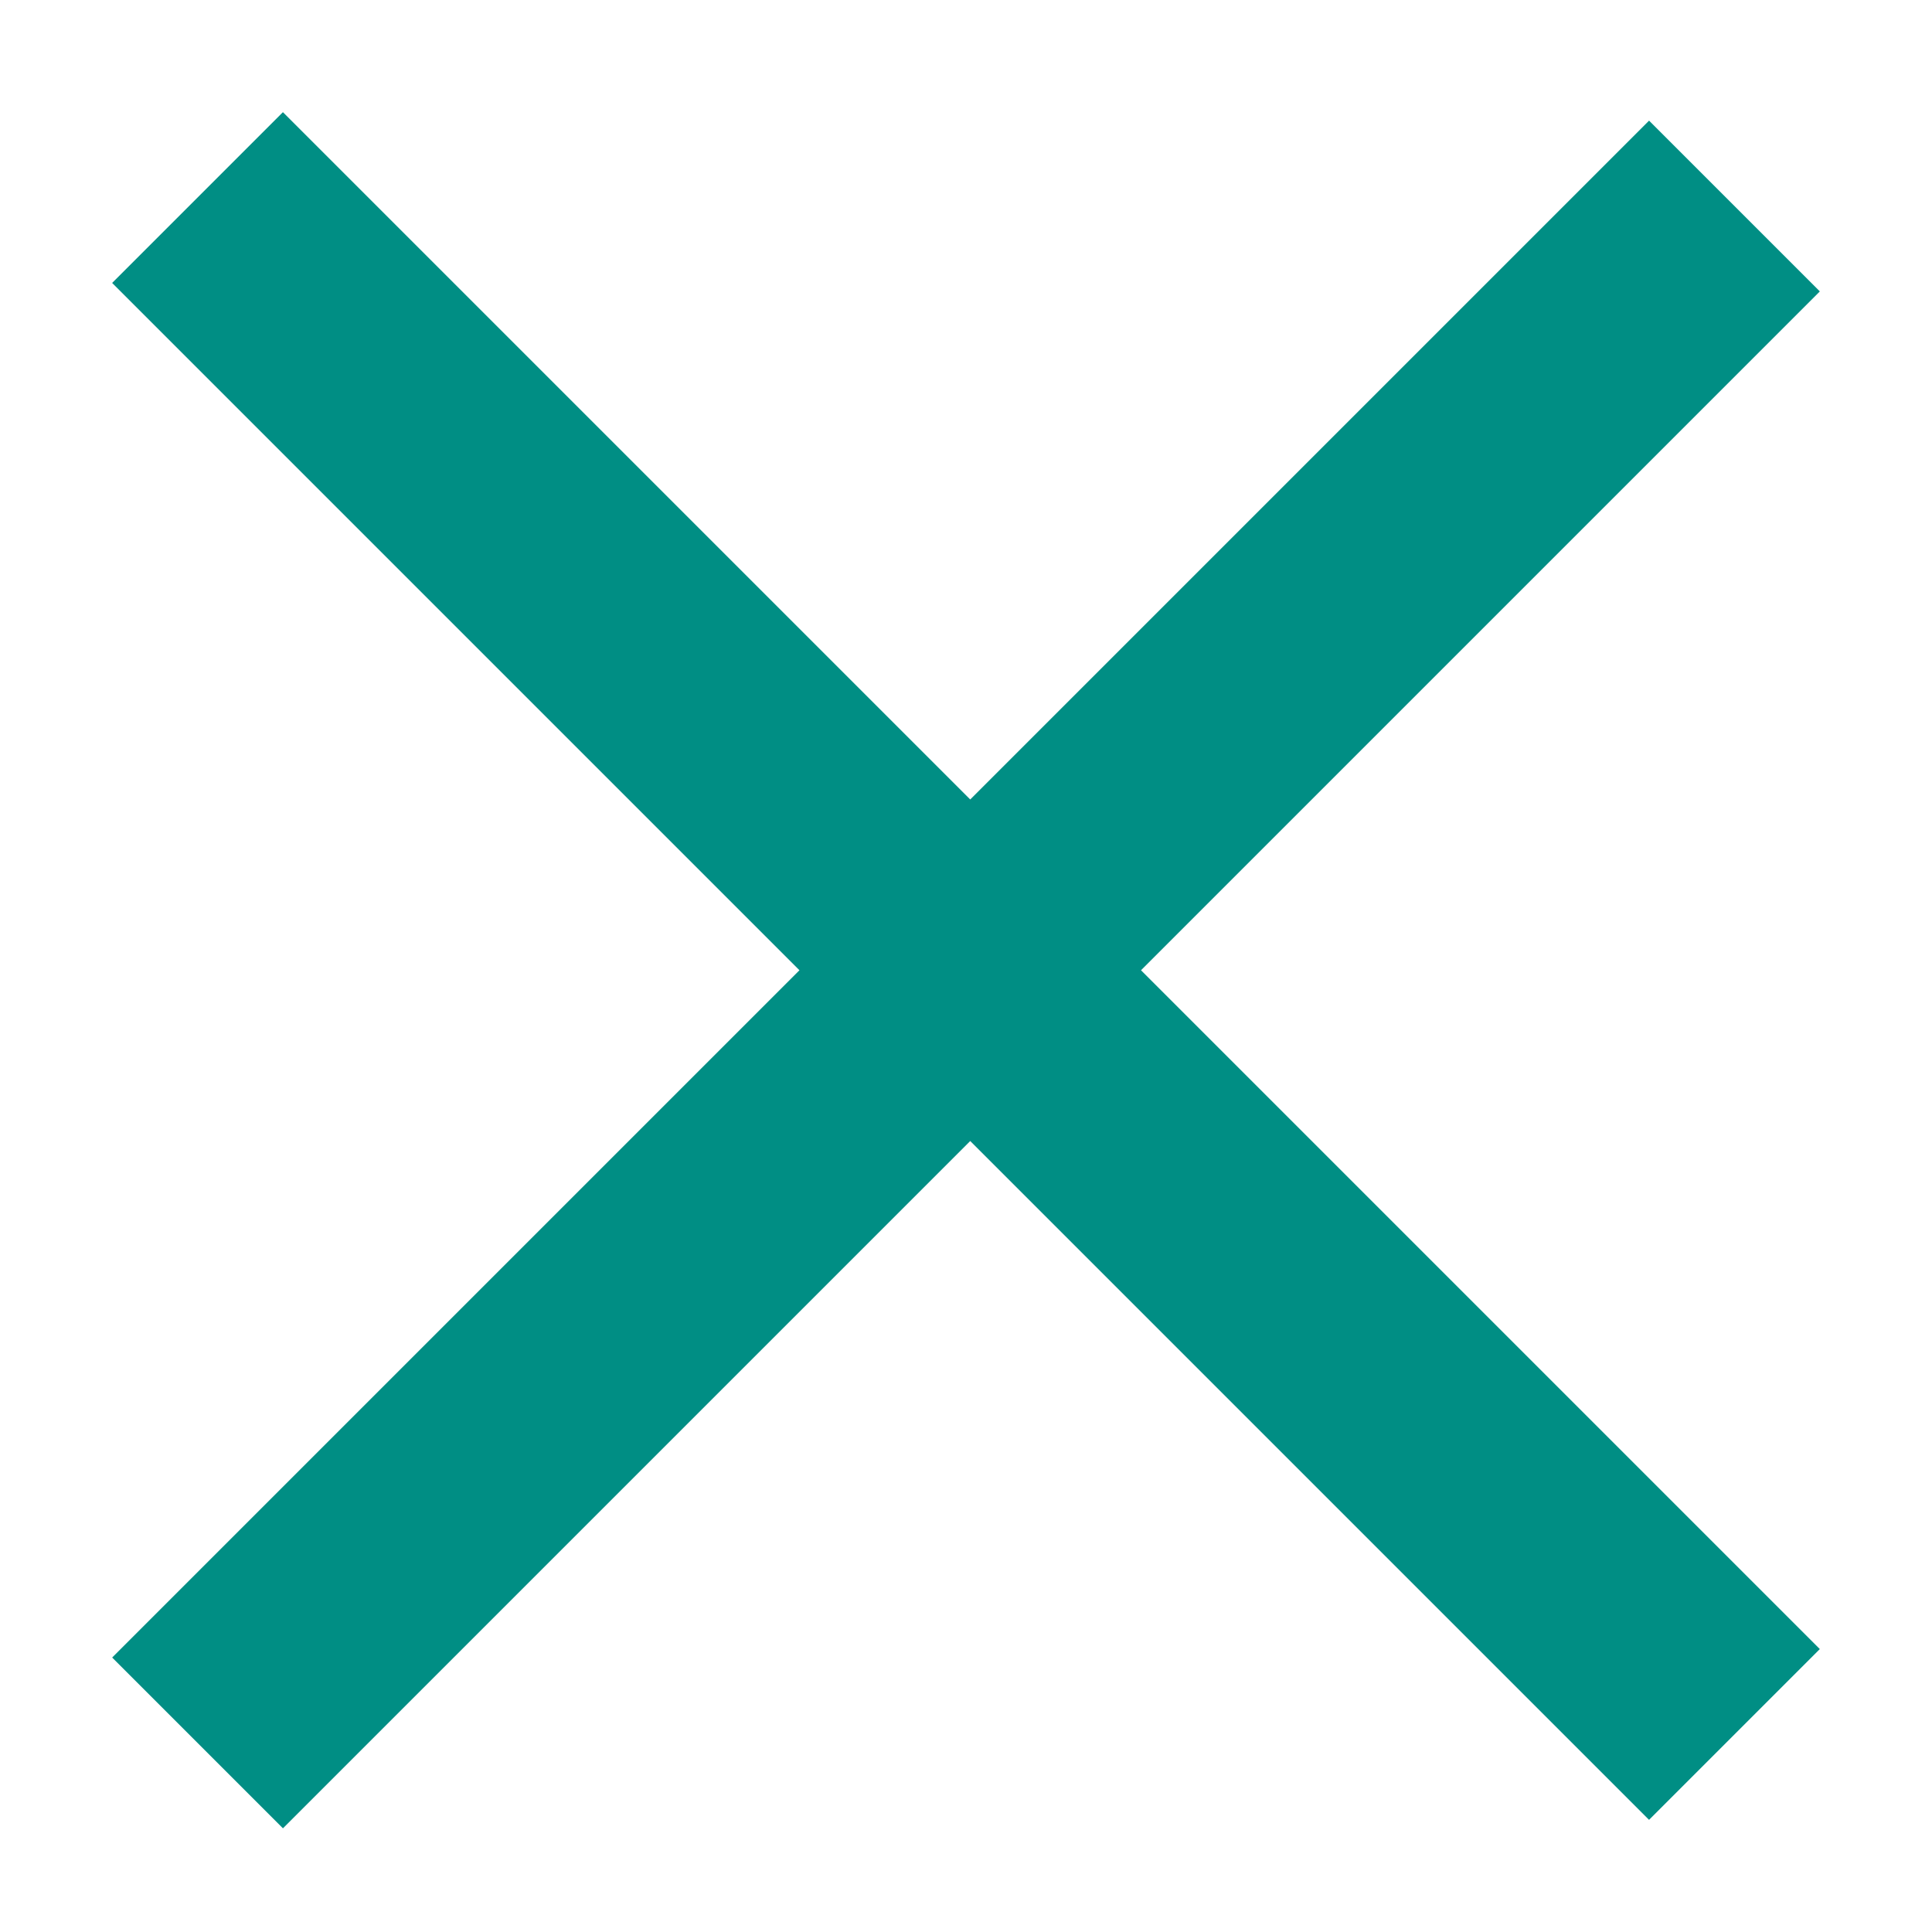
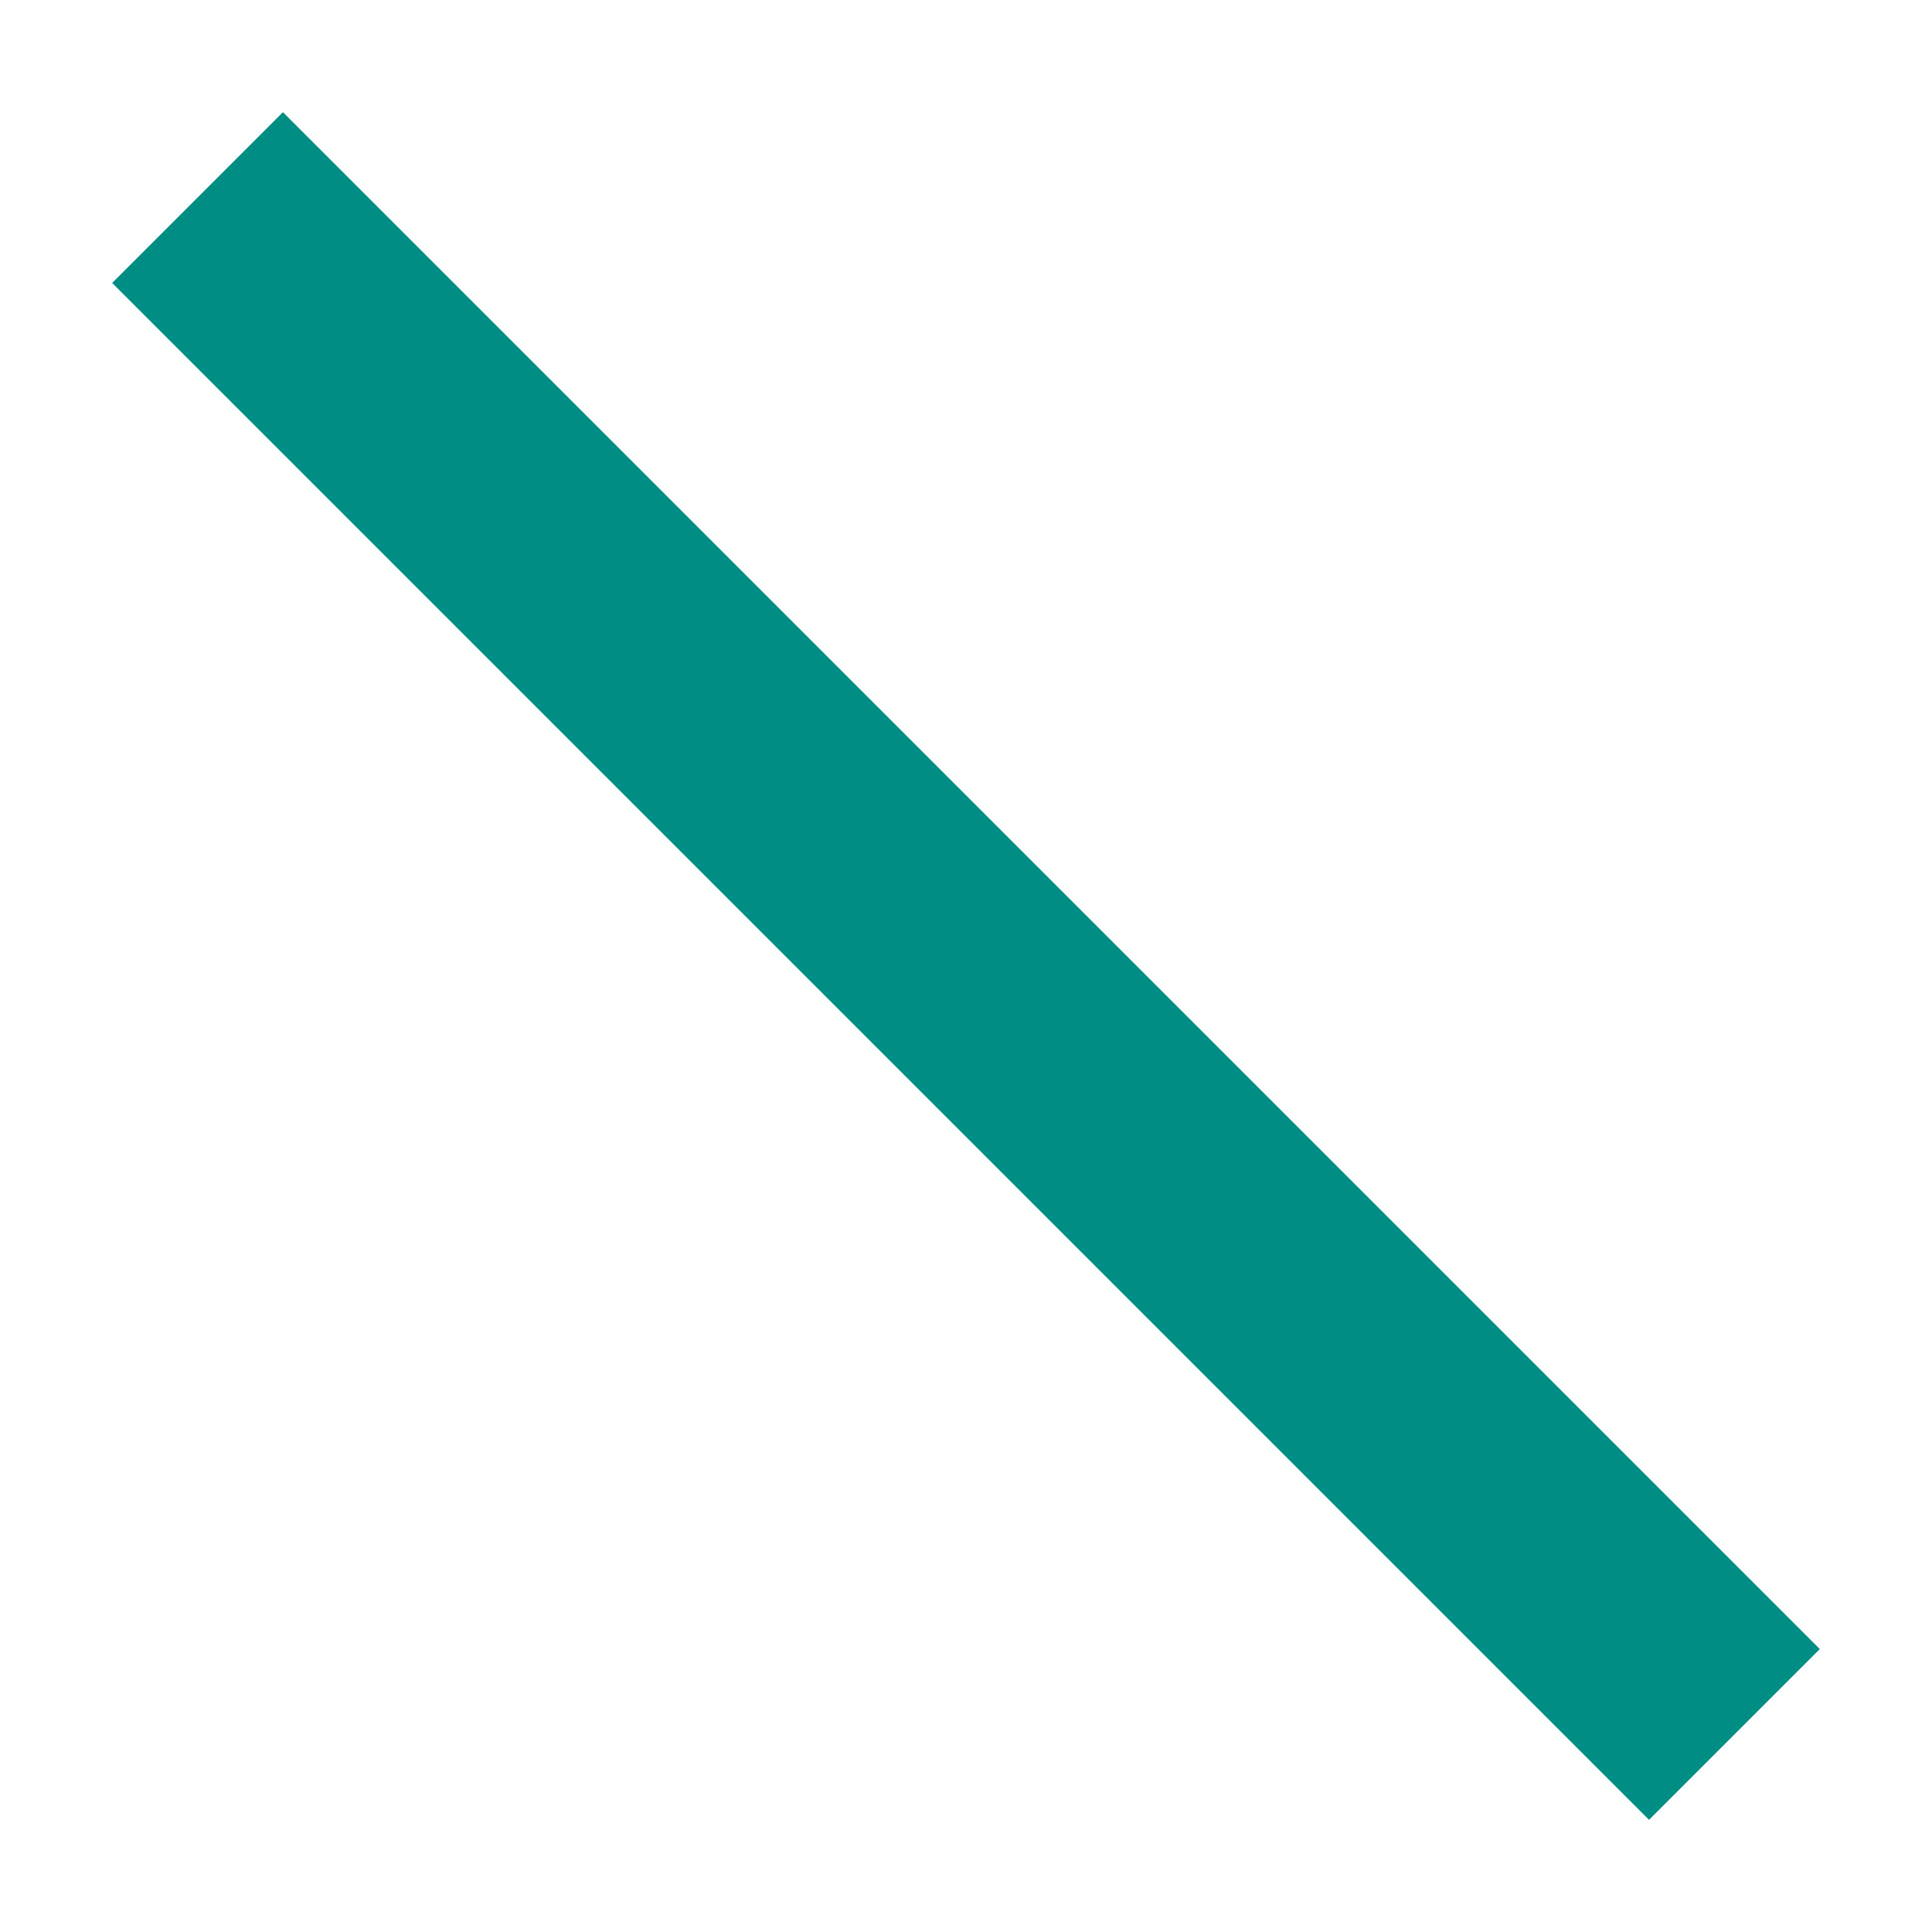
<svg xmlns="http://www.w3.org/2000/svg" width="16" height="16" viewBox="0 0 16 16" fill="none">
  <rect x="2.343" y="0.929" width="18" height="2" transform="rotate(45 2.343 0.929)" fill="#008E84" />
-   <rect x="0.929" y="13.727" width="18" height="2" transform="rotate(-45 0.929 13.727)" fill="#008E84" />
</svg>